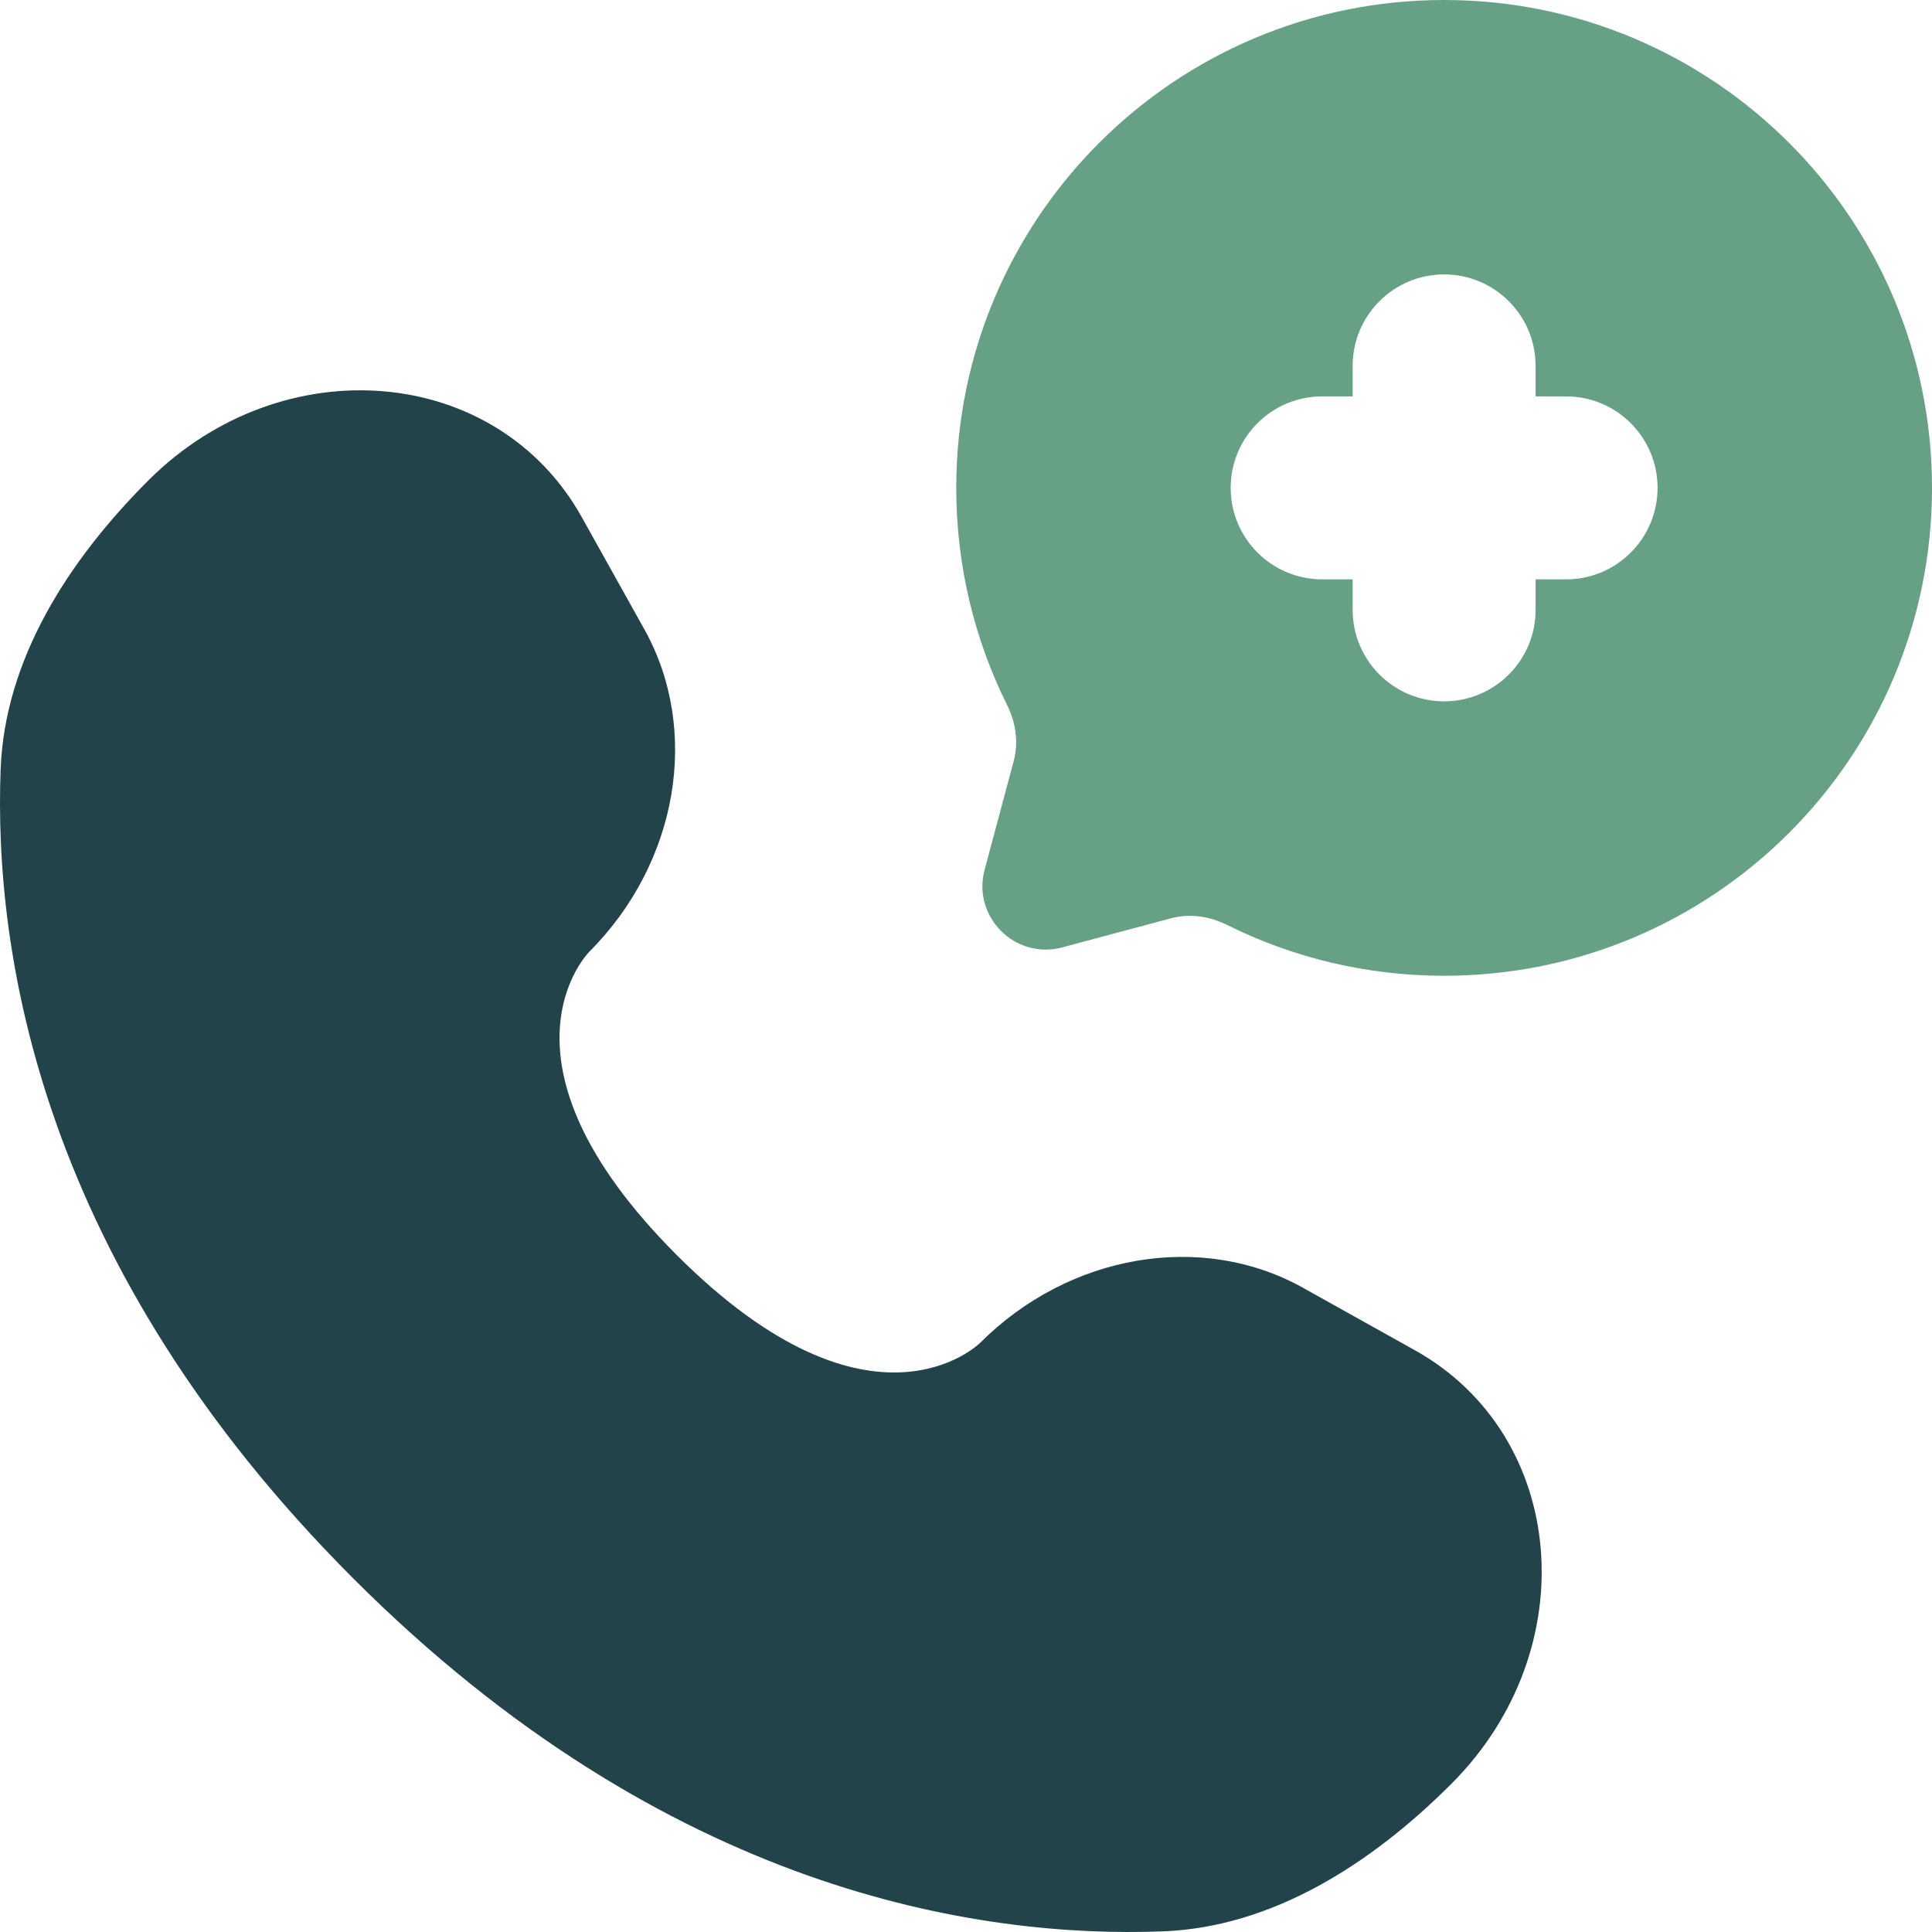
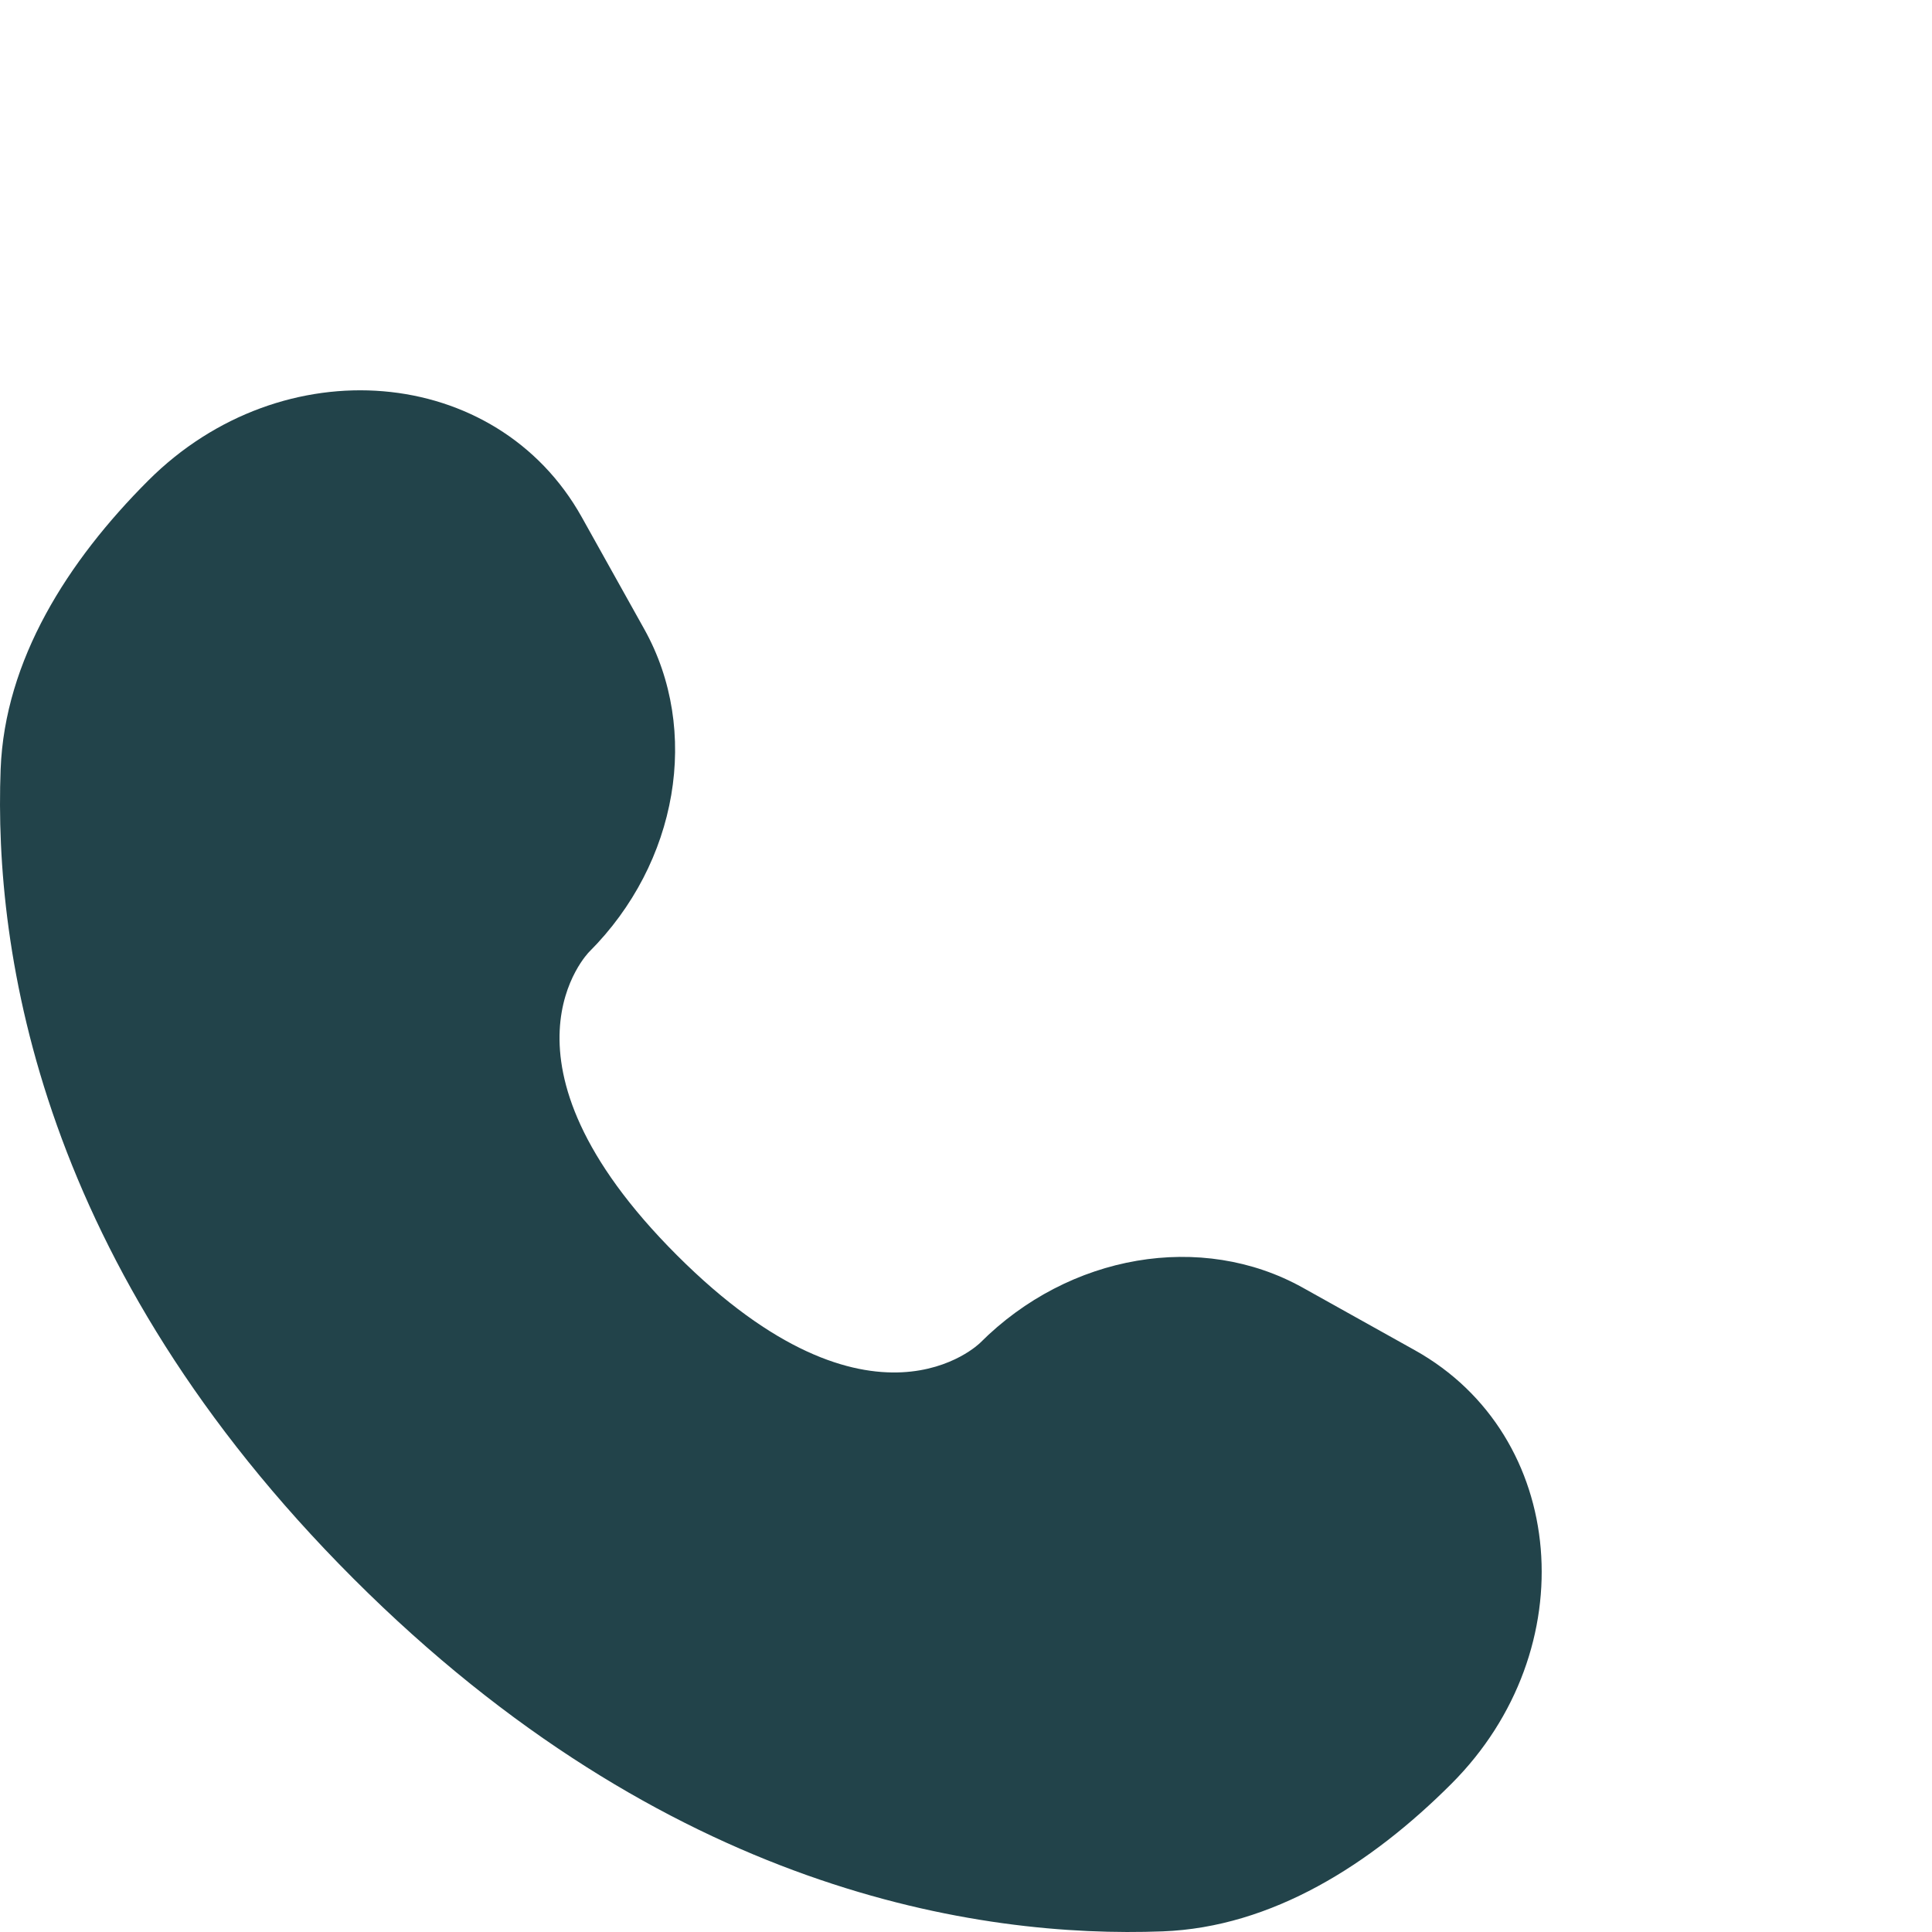
<svg xmlns="http://www.w3.org/2000/svg" width="119px" height="119px" viewBox="0 0 119 119" version="1.1">
  <title>schedule-call</title>
  <g id="Page-1" stroke="none" stroke-width="1" fill="none" fill-rule="evenodd">
    <g id="hl_connect-template-re" transform="translate(-387, -604)">
      <g id="schedule-call" transform="translate(387, 604)">
-         <path d="M119,30.051 C119,46.647 105.546,60.101 88.949,60.101 C84.143,60.101 79.599,58.972 75.57,56.966 C74.499,56.432 73.275,56.255 72.119,56.563 L65.43,58.353 C62.526,59.13 59.87,56.474 60.647,53.57 L62.437,46.881 C62.745,45.725 62.568,44.501 62.034,43.43 C60.028,39.401 58.899,34.858 58.899,30.051 C58.899,13.454 72.353,0 88.949,0 C105.546,0 119,13.454 119,30.051 Z M88.949,16.903 C92.062,16.903 94.584,19.426 94.584,22.538 L94.584,24.416 L96.462,24.416 C99.574,24.416 102.097,26.939 102.097,30.051 C102.097,33.162 99.574,35.685 96.462,35.685 L94.584,35.685 L94.584,37.563 C94.584,40.675 92.062,43.198 88.949,43.198 C85.837,43.198 83.315,40.675 83.315,37.563 L83.315,35.685 L81.437,35.685 C78.325,35.685 75.802,33.162 75.802,30.051 C75.802,26.939 78.325,24.416 81.437,24.416 L83.315,24.416 L83.315,22.538 C83.315,19.426 85.837,16.903 88.949,16.903 Z" id="Shape" fill="#66A185" />
        <path d="M35.833,31.852 L39.685,38.754 C43.161,44.982 41.765,53.153 36.291,58.628 C36.291,58.628 36.291,58.628 36.291,58.628 C36.29,58.629 29.65,65.27 41.69,77.31 C53.726,89.346 60.367,82.714 60.372,82.71 C60.372,82.71 60.372,82.71 60.372,82.71 C65.847,77.235 74.017,75.839 80.246,79.315 L87.148,83.167 C96.554,88.416 97.664,101.606 89.397,109.873 C84.43,114.841 78.344,118.706 71.617,118.961 C60.292,119.391 41.06,116.525 21.768,97.232 C2.476,77.94 -0.39,58.708 0.039,47.383 C0.294,40.656 4.159,34.57 9.127,29.603 C17.394,21.336 30.584,22.447 35.833,31.852 Z" id="Path" fill="#22434A" fill-rule="nonzero" />
      </g>
    </g>
  </g>
</svg>